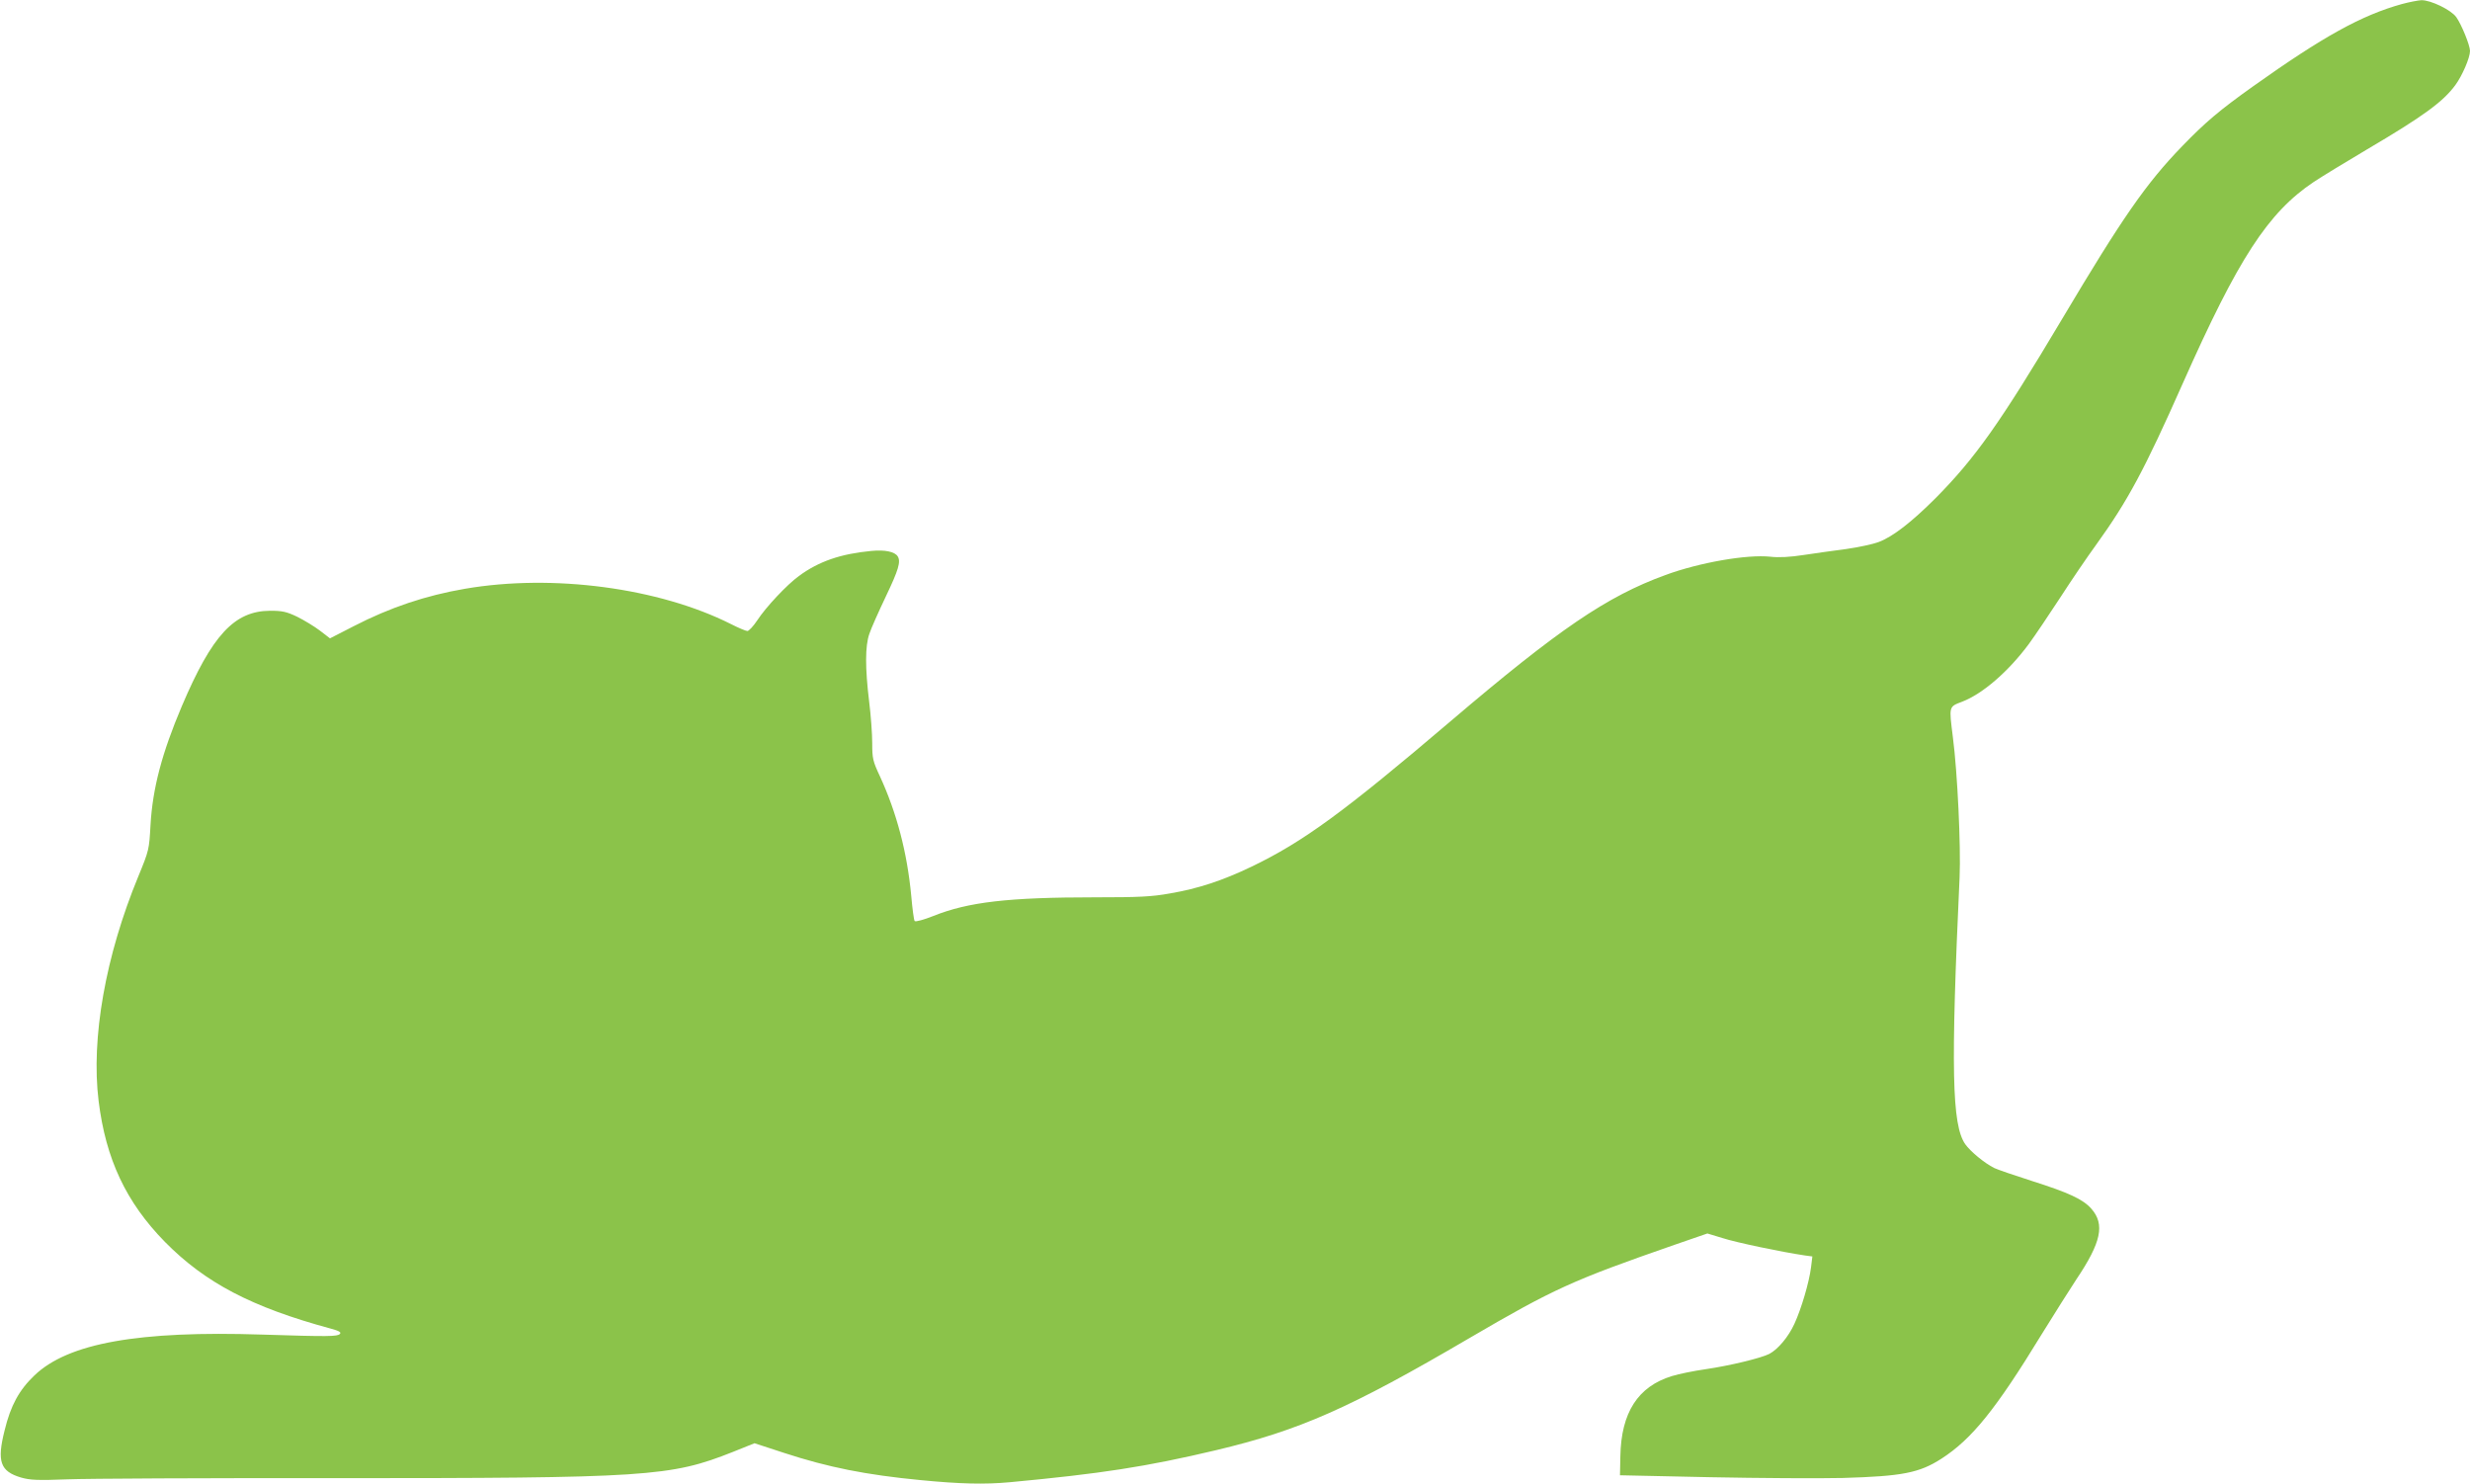
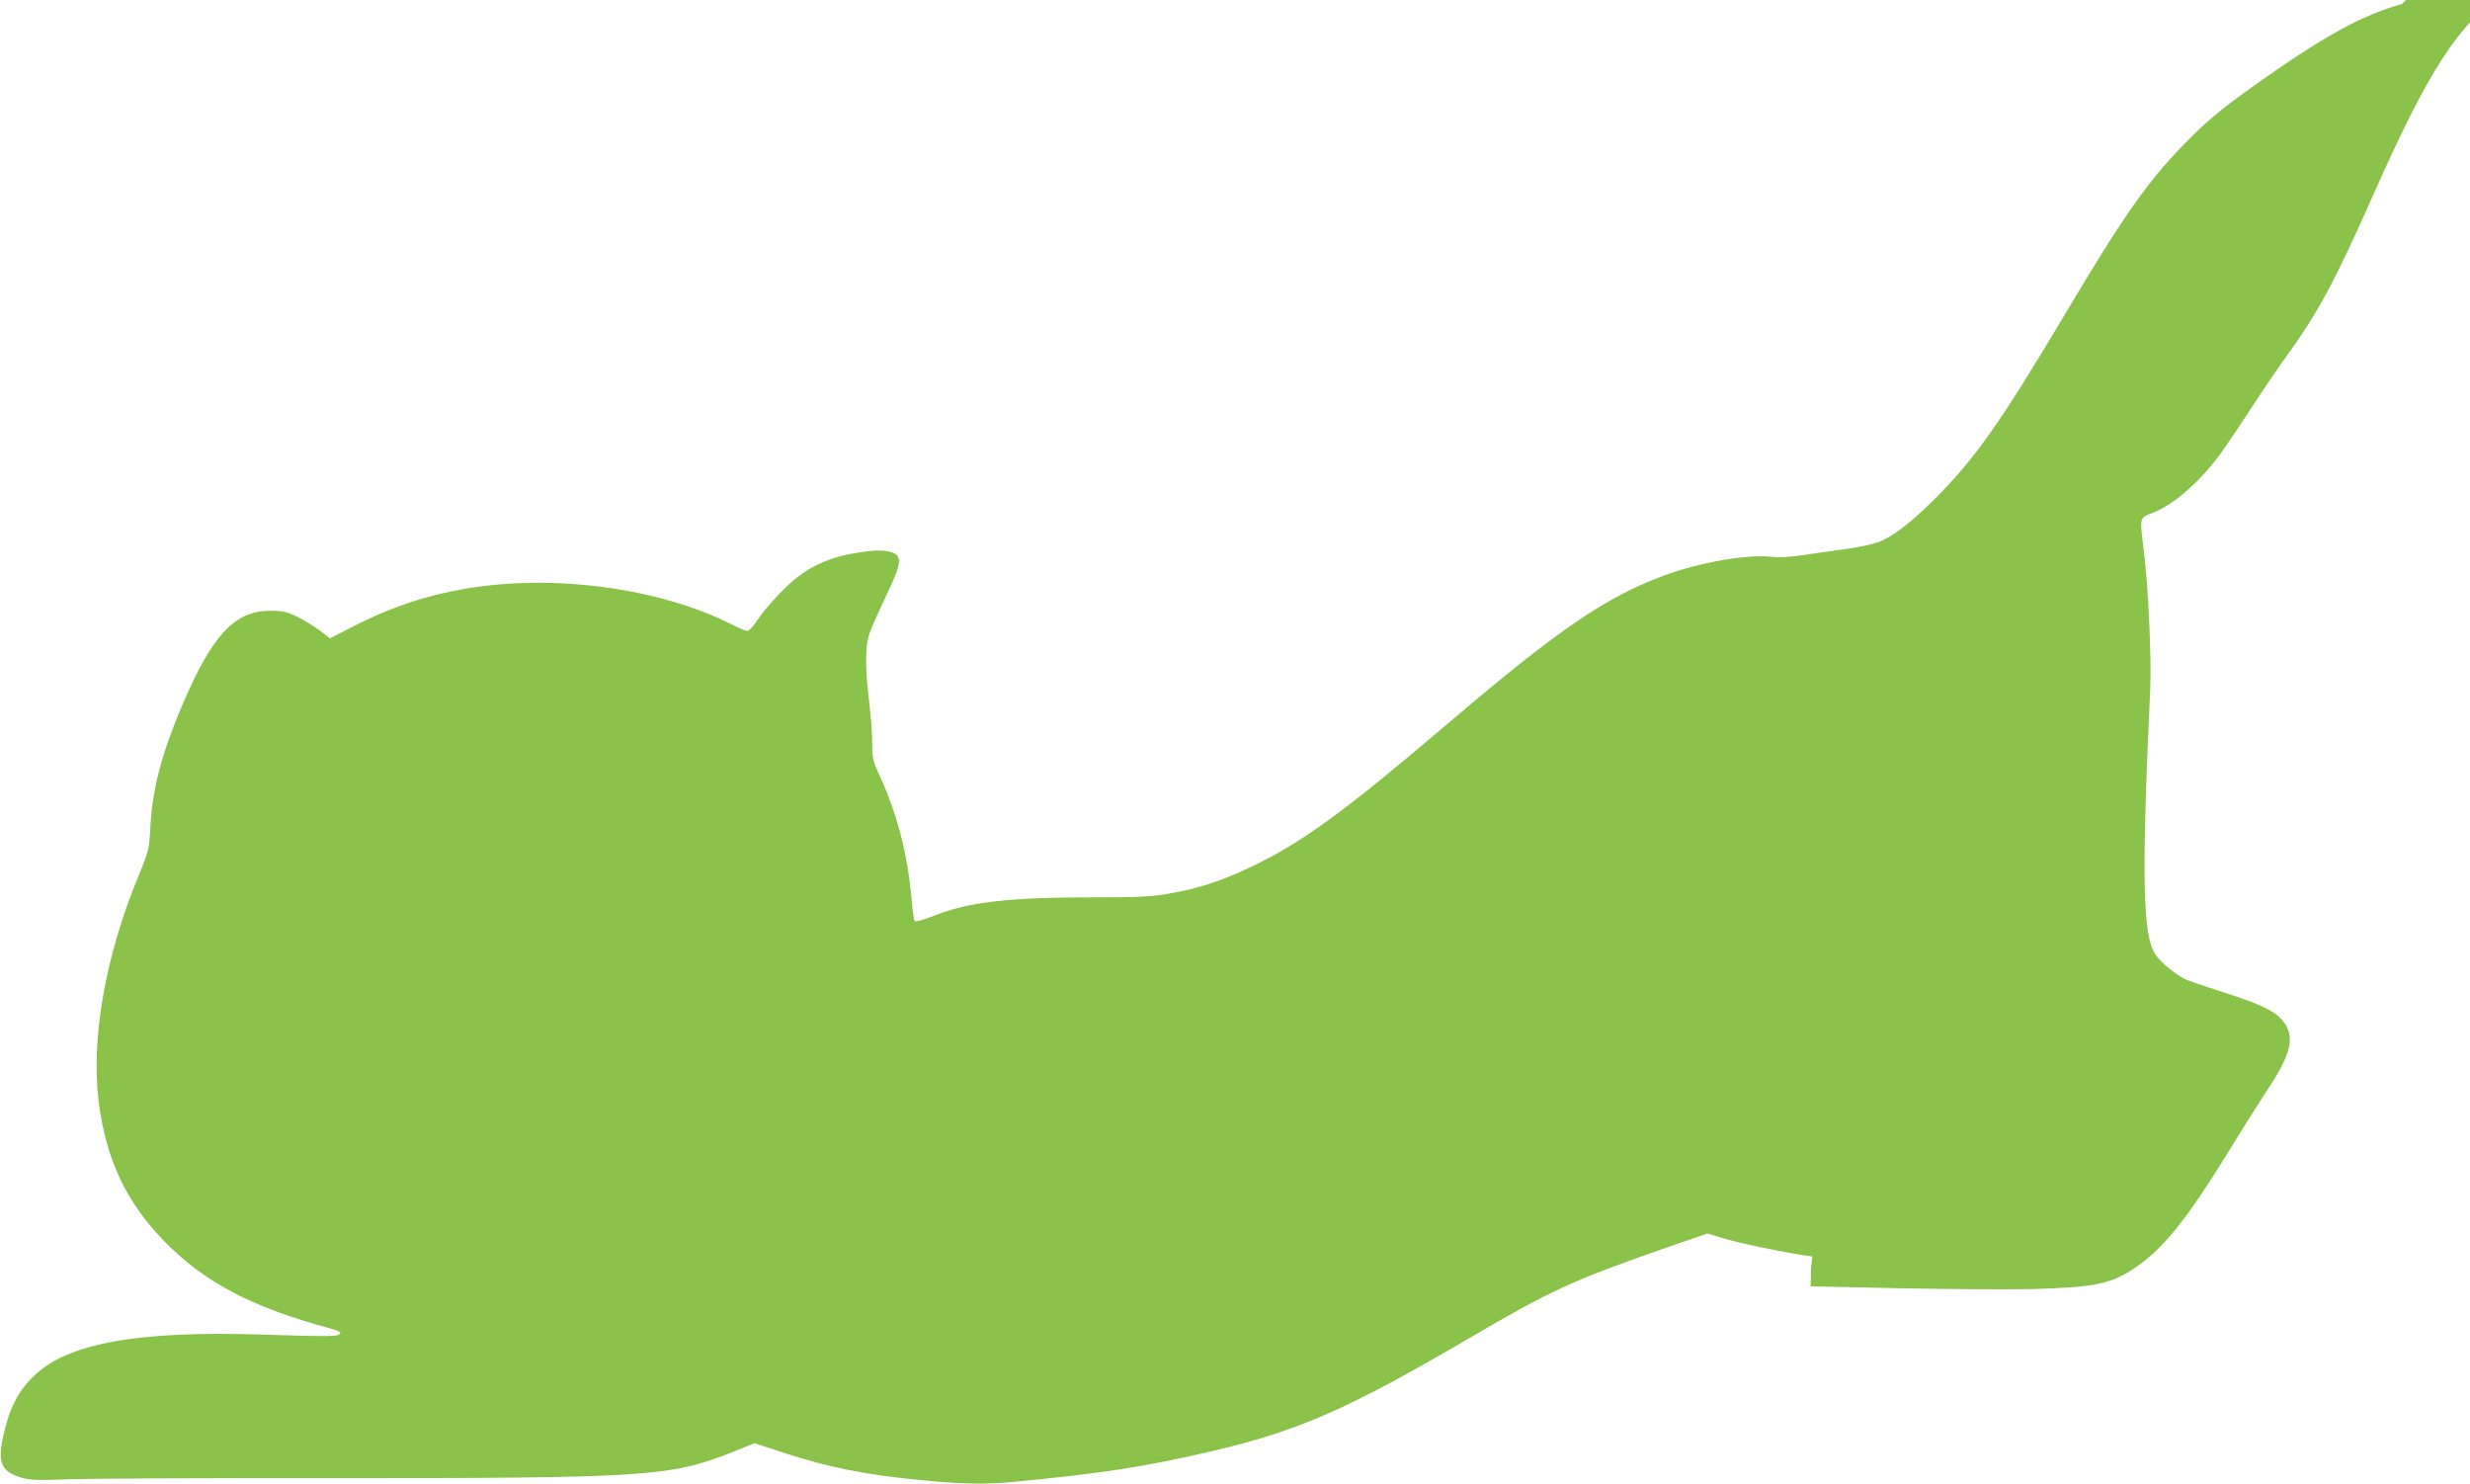
<svg xmlns="http://www.w3.org/2000/svg" version="1.0" width="1280pt" height="769pt" viewBox="0 0 1280 769" preserveAspectRatio="xMidYMid meet">
  <g transform="translate(0,769) scale(0.1,-0.1)" fill="#8bc34a" stroke="none">
-     <path d="M12447 7669 c-209 -58 -408 -168 -772 -427 -174 -124 -247 -186 -366 -309 -188 -194 -311 -372 -624 -898 -319 -536 -450 -720 -654 -926 -125 -125 -223 -201 -296 -228 -29 -11 -104 -27 -167 -36 -62 -8 -161 -22 -221 -31 -70 -11 -130 -14 -172 -9 -122 13 -368 -30 -545 -95 -304 -111 -553 -281 -1110 -755 -554 -472 -766 -627 -1034 -756 -150 -72 -277 -114 -424 -139 -94 -17 -161 -20 -385 -20 -452 0 -659 -24 -841 -97 -48 -19 -91 -31 -96 -26 -4 4 -12 64 -18 133 -21 222 -75 428 -162 617 -37 79 -40 93 -40 172 0 47 -7 145 -16 216 -21 174 -21 287 1 350 9 28 48 115 86 195 66 138 78 180 61 207 -15 24 -66 35 -137 28 -158 -15 -272 -54 -375 -130 -62 -45 -171 -161 -216 -230 -20 -30 -43 -55 -51 -55 -7 0 -46 16 -85 36 -374 188 -923 261 -1378 183 -204 -35 -389 -97 -577 -194 l-123 -63 -52 40 c-29 22 -82 54 -118 72 -55 26 -76 31 -140 31 -186 -1 -301 -126 -458 -495 -103 -243 -151 -425 -162 -615 -7 -128 -8 -132 -63 -266 -170 -411 -246 -839 -206 -1164 37 -301 142 -525 344 -731 208 -211 449 -338 859 -449 44 -12 56 -19 47 -28 -13 -13 -57 -14 -401 -3 -642 21 -1006 -44 -1181 -211 -80 -76 -124 -157 -155 -285 -41 -162 -23 -213 86 -245 46 -13 85 -15 240 -9 102 4 718 7 1370 6 1636 0 1753 7 2078 136 l112 45 153 -50 c229 -75 426 -114 707 -141 205 -20 332 -23 463 -11 471 44 706 80 1069 166 433 103 692 217 1313 581 438 256 533 299 1062 483 l171 59 79 -24 c67 -22 305 -72 427 -90 l38 -5 -7 -57 c-10 -78 -50 -214 -86 -292 -31 -68 -85 -132 -130 -156 -43 -22 -205 -61 -328 -79 -63 -9 -142 -25 -177 -36 -176 -54 -263 -189 -267 -416 l-2 -98 465 -10 c256 -5 566 -7 690 -4 308 9 396 26 511 100 158 102 282 256 519 644 68 110 149 238 180 285 129 192 149 285 78 366 -43 49 -116 83 -308 144 -91 29 -178 59 -195 67 -52 26 -124 86 -151 124 -69 100 -75 390 -29 1384 7 157 -11 544 -35 726 -20 161 -22 156 49 183 106 41 239 156 345 299 30 41 103 149 161 238 58 90 143 215 189 278 162 225 248 384 447 833 288 649 442 886 679 1045 41 27 165 103 275 168 292 172 395 247 459 334 36 49 76 142 76 177 0 29 -44 137 -71 175 -27 38 -133 89 -181 88 -18 -1 -64 -10 -101 -20z" />
+     <path d="M12447 7669 c-209 -58 -408 -168 -772 -427 -174 -124 -247 -186 -366 -309 -188 -194 -311 -372 -624 -898 -319 -536 -450 -720 -654 -926 -125 -125 -223 -201 -296 -228 -29 -11 -104 -27 -167 -36 -62 -8 -161 -22 -221 -31 -70 -11 -130 -14 -172 -9 -122 13 -368 -30 -545 -95 -304 -111 -553 -281 -1110 -755 -554 -472 -766 -627 -1034 -756 -150 -72 -277 -114 -424 -139 -94 -17 -161 -20 -385 -20 -452 0 -659 -24 -841 -97 -48 -19 -91 -31 -96 -26 -4 4 -12 64 -18 133 -21 222 -75 428 -162 617 -37 79 -40 93 -40 172 0 47 -7 145 -16 216 -21 174 -21 287 1 350 9 28 48 115 86 195 66 138 78 180 61 207 -15 24 -66 35 -137 28 -158 -15 -272 -54 -375 -130 -62 -45 -171 -161 -216 -230 -20 -30 -43 -55 -51 -55 -7 0 -46 16 -85 36 -374 188 -923 261 -1378 183 -204 -35 -389 -97 -577 -194 l-123 -63 -52 40 c-29 22 -82 54 -118 72 -55 26 -76 31 -140 31 -186 -1 -301 -126 -458 -495 -103 -243 -151 -425 -162 -615 -7 -128 -8 -132 -63 -266 -170 -411 -246 -839 -206 -1164 37 -301 142 -525 344 -731 208 -211 449 -338 859 -449 44 -12 56 -19 47 -28 -13 -13 -57 -14 -401 -3 -642 21 -1006 -44 -1181 -211 -80 -76 -124 -157 -155 -285 -41 -162 -23 -213 86 -245 46 -13 85 -15 240 -9 102 4 718 7 1370 6 1636 0 1753 7 2078 136 l112 45 153 -50 c229 -75 426 -114 707 -141 205 -20 332 -23 463 -11 471 44 706 80 1069 166 433 103 692 217 1313 581 438 256 533 299 1062 483 l171 59 79 -24 c67 -22 305 -72 427 -90 l38 -5 -7 -57 l-2 -98 465 -10 c256 -5 566 -7 690 -4 308 9 396 26 511 100 158 102 282 256 519 644 68 110 149 238 180 285 129 192 149 285 78 366 -43 49 -116 83 -308 144 -91 29 -178 59 -195 67 -52 26 -124 86 -151 124 -69 100 -75 390 -29 1384 7 157 -11 544 -35 726 -20 161 -22 156 49 183 106 41 239 156 345 299 30 41 103 149 161 238 58 90 143 215 189 278 162 225 248 384 447 833 288 649 442 886 679 1045 41 27 165 103 275 168 292 172 395 247 459 334 36 49 76 142 76 177 0 29 -44 137 -71 175 -27 38 -133 89 -181 88 -18 -1 -64 -10 -101 -20z" />
  </g>
</svg>